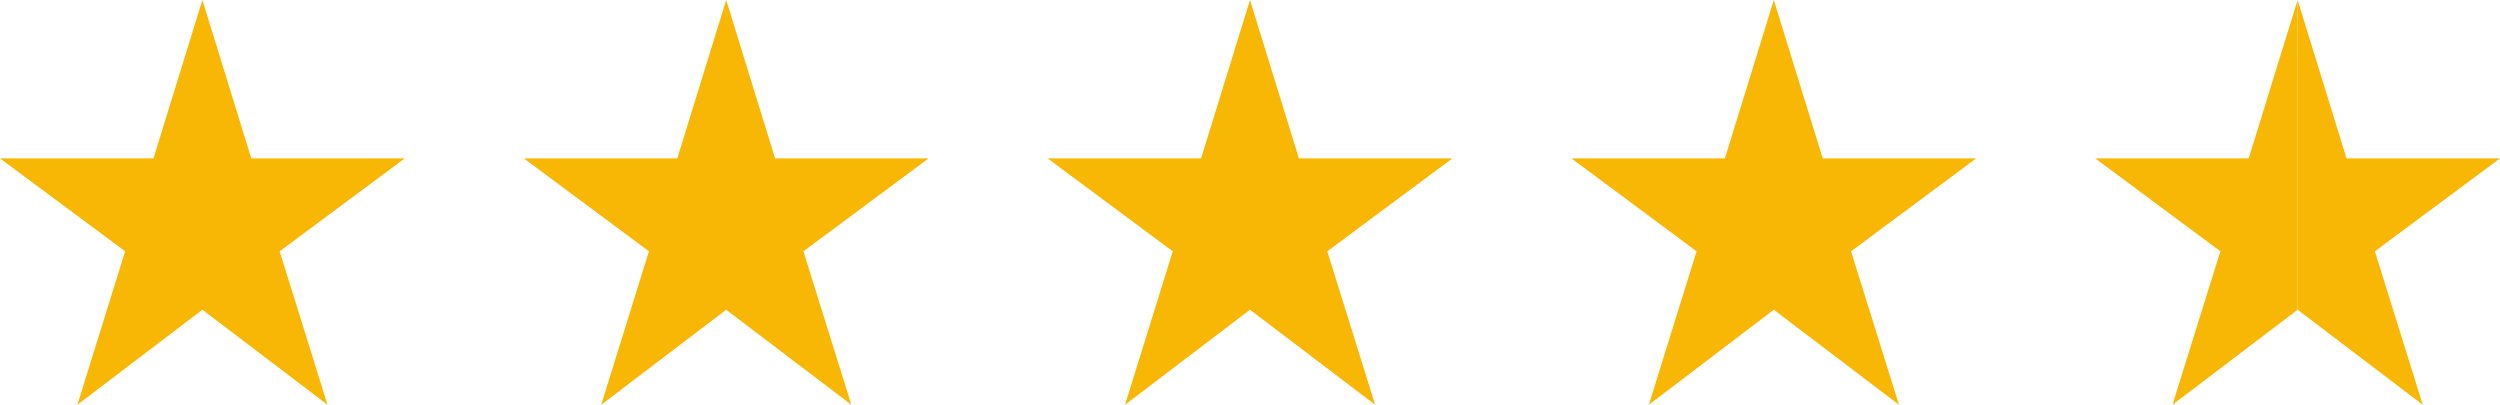
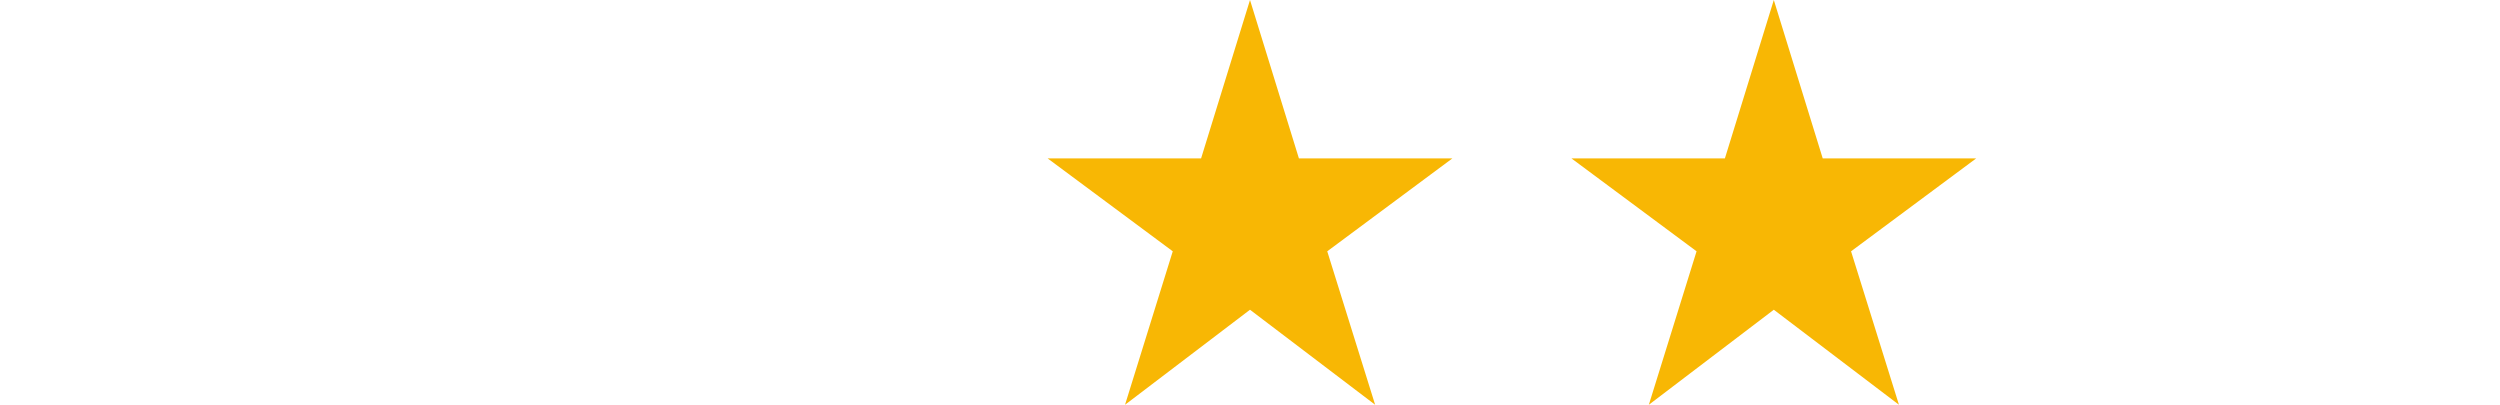
<svg xmlns="http://www.w3.org/2000/svg" width="420" height="68" viewBox="0 0 420 68" fill="none">
-   <path d="M34 52.035L55.023 68L46.977 42.219L68 26.609H42.217L34 0L25.783 26.609H0L21.023 42.219L13.005 68L34 52.035Z" fill="#F8B704" />
-   <path d="M122 52.035L143.023 68L134.977 42.219L156 26.609H130.217L122 0L113.783 26.609H88L109.023 42.219L101.005 68L122 52.035Z" fill="#F8B704" />
  <path d="M210 52.035L231.023 68L222.977 42.219L244 26.609H218.217L210 0L201.783 26.609H176L197.023 42.219L189.005 68L210 52.035Z" fill="#F8B704" />
  <path d="M298 52.035L319.023 68L310.977 42.219L332 26.609H306.217L298 0L289.783 26.609H264L285.023 42.219L277.005 68L298 52.035Z" fill="#F8B704" />
-   <path d="M386 52.035L407.023 68L398.977 42.219L420 26.609H394.217L386 0V26.609V42.219V52.035Z" fill="#F8B704" />
-   <path d="M386 52.035L364.977 68L373.023 42.219L352 26.609H377.783L386 0V26.609V42.219V52.035Z" fill="#F8B704" />
</svg>